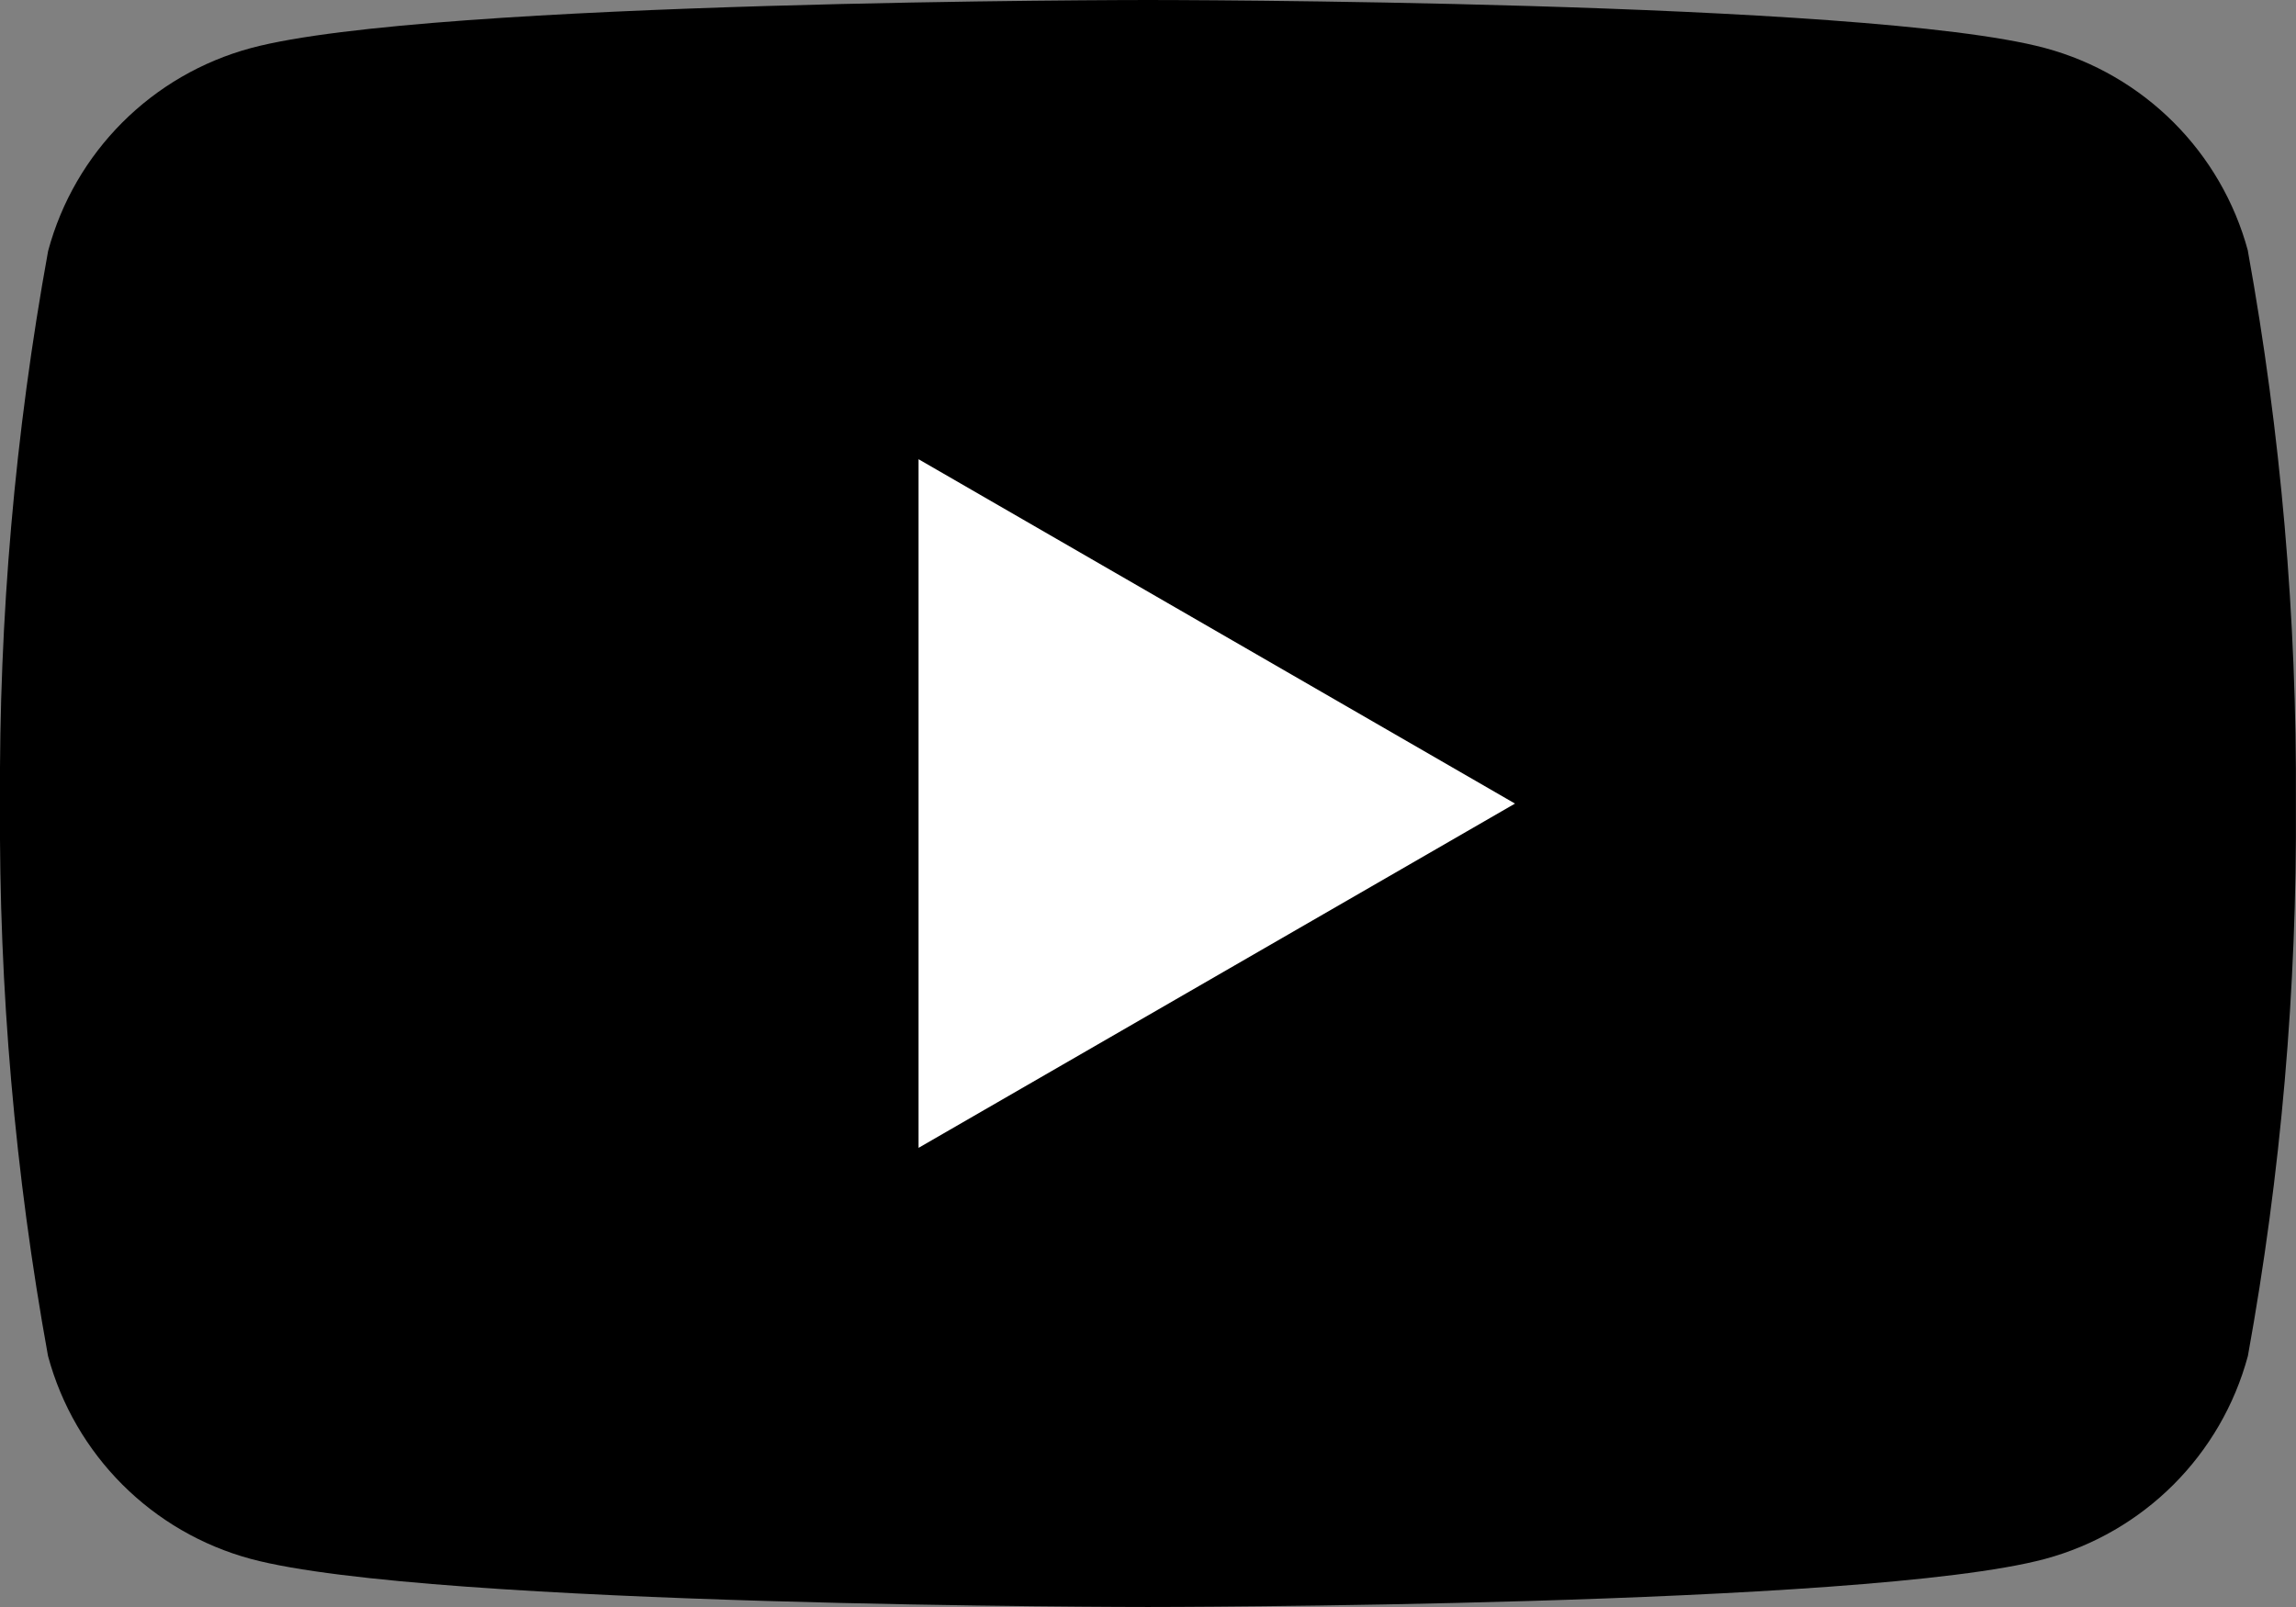
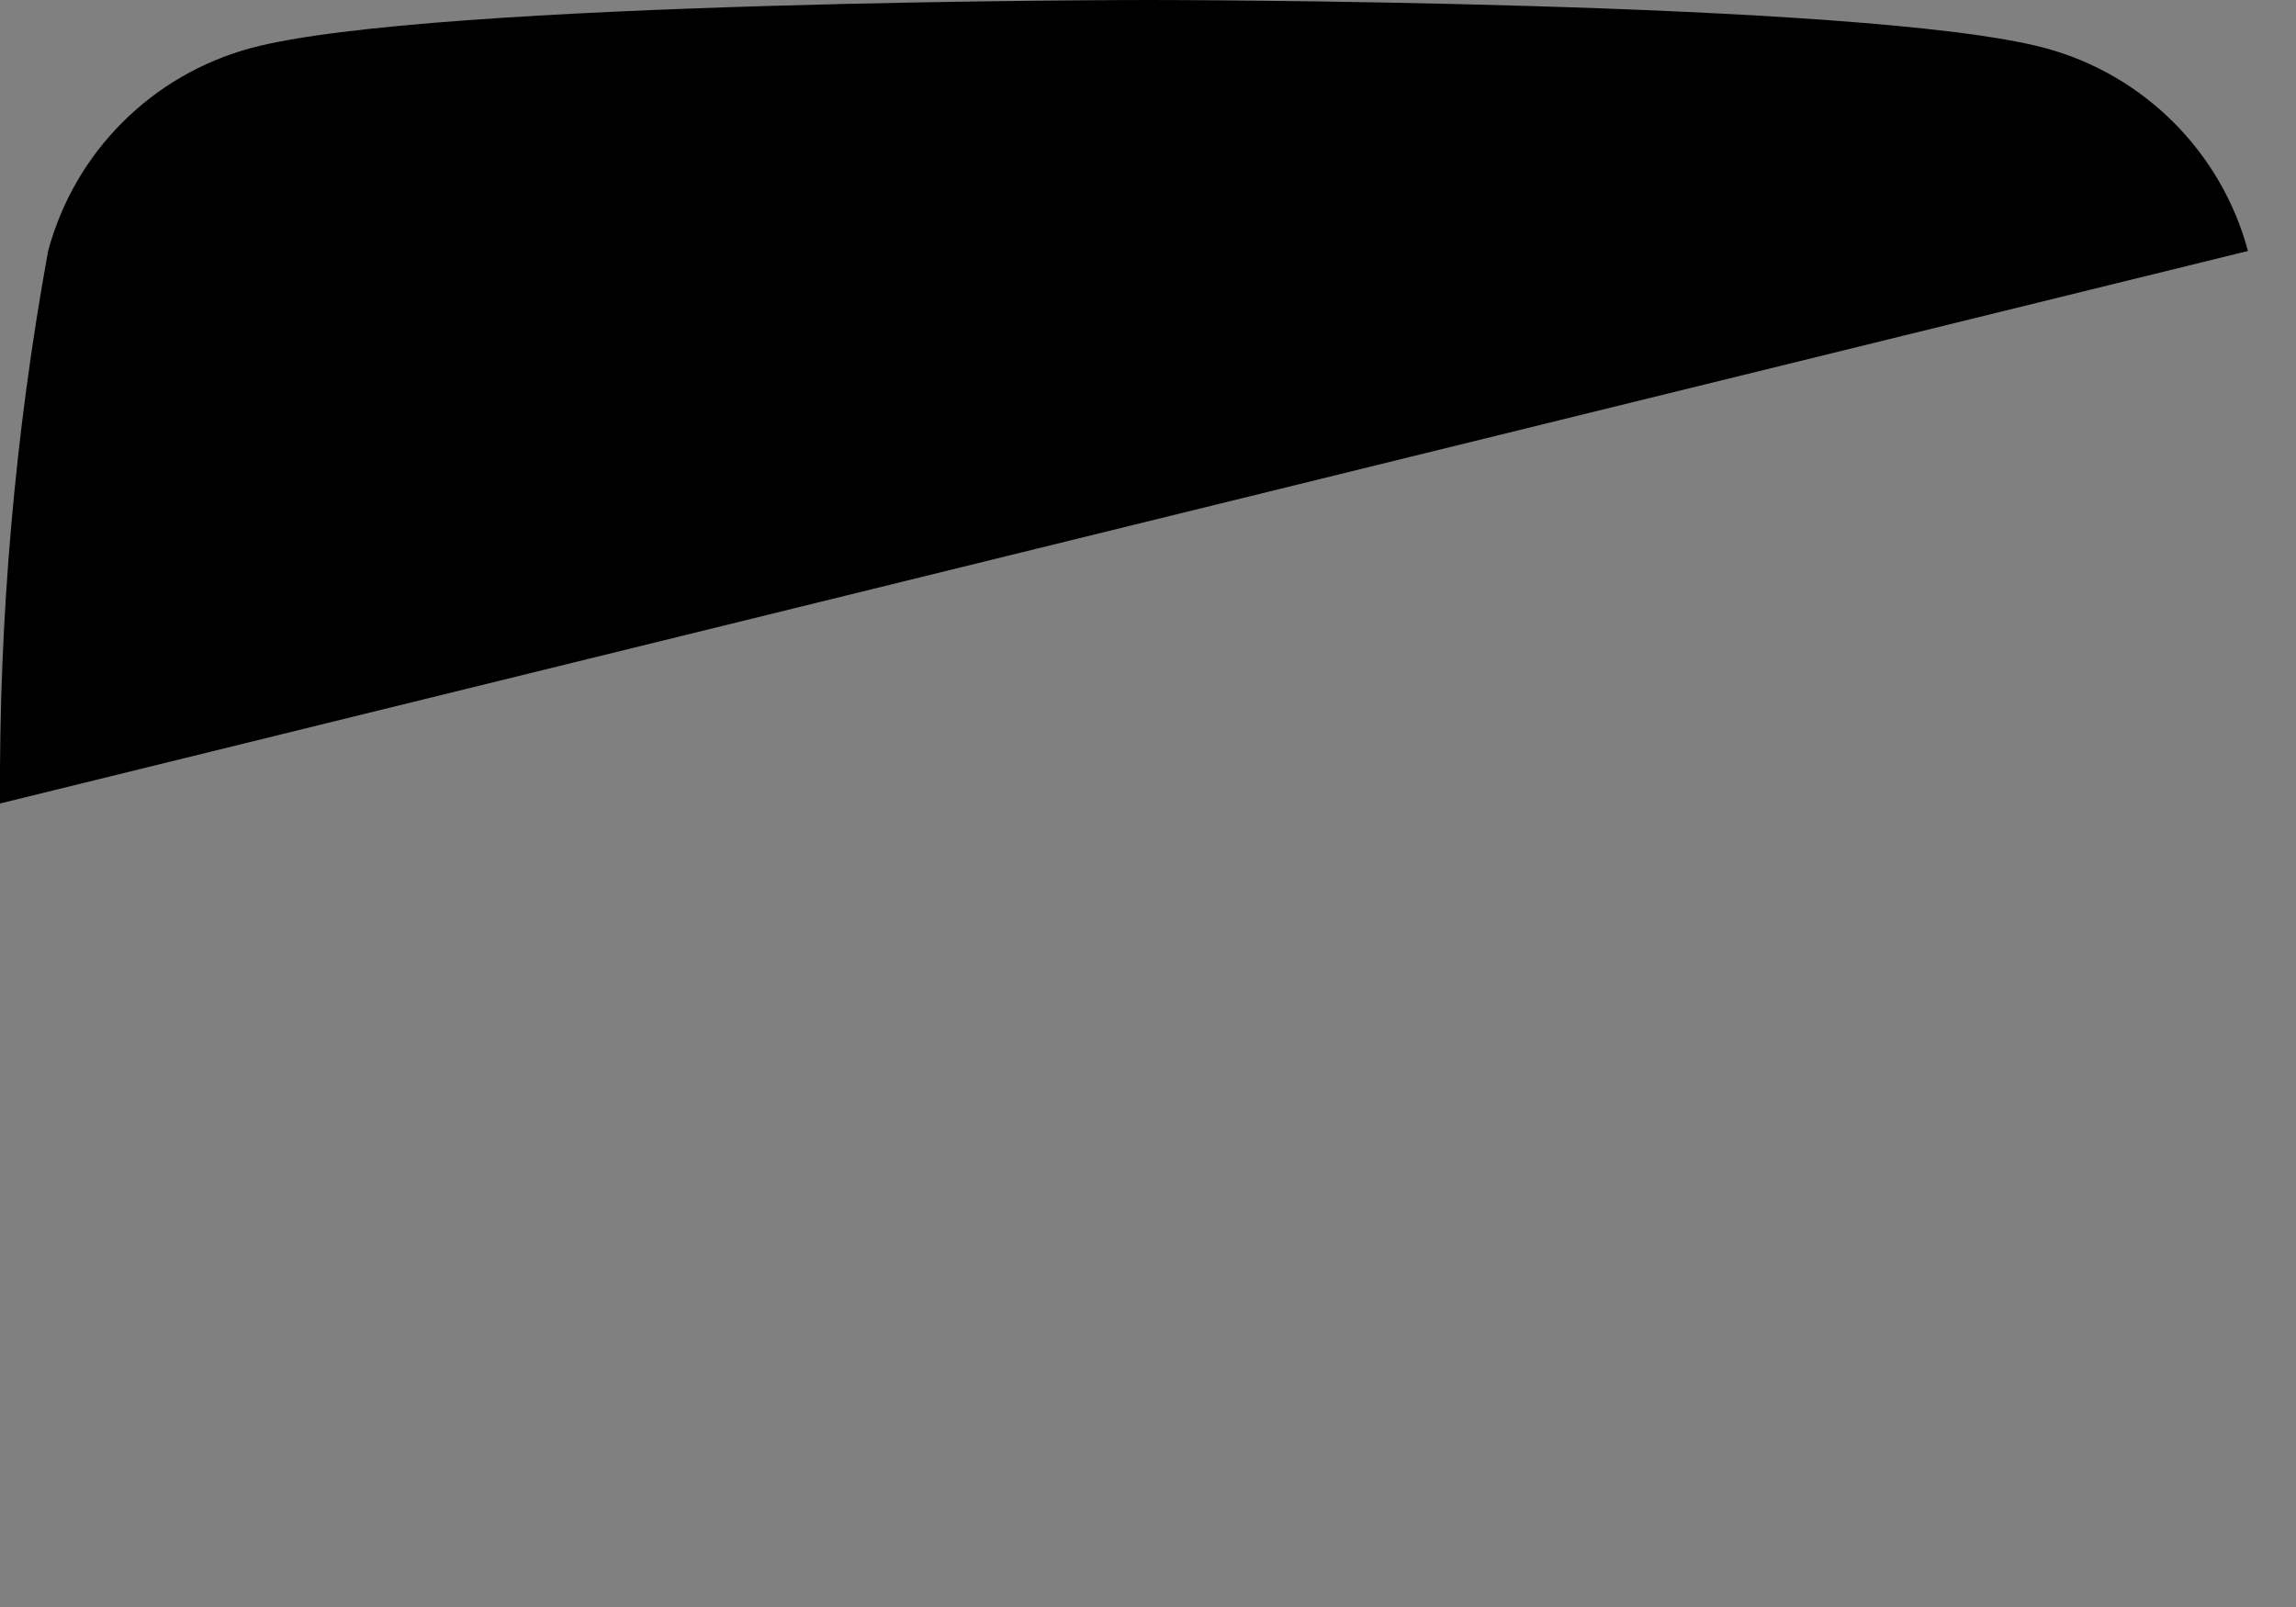
<svg xmlns="http://www.w3.org/2000/svg" version="1.1" viewBox="0 0 24.286 17">
  <rect x="0" y="0" width="24.286" height="17" fill="#808080" stroke="none" />
  <g>
-     <path d="M23.778,2.655c-.282-1.047-1.1-1.865-2.147-2.147-1.893-.508-9.488-.508-9.488-.508,0,0-7.594,0-9.487.508C1.608.79.79,1.608.509,2.655.158,4.583-.012,6.54,0,8.5c-.012,1.96.158,3.917.508,5.845.282,1.047,1.1,1.865,2.147,2.147,1.893.508,9.487.508,9.487.508,0,0,7.594,0,9.488-.508,1.047-.282,1.865-1.1,2.147-2.147.35-1.928.52-3.885.508-5.845.011-1.96-.159-3.917-.508-5.845Z" fill="currentColor" />
-     <path d="M9.716,12.143l6.309-3.642-6.309-3.643v7.285Z" fill="#fff" />
+     <path d="M23.778,2.655c-.282-1.047-1.1-1.865-2.147-2.147-1.893-.508-9.488-.508-9.488-.508,0,0-7.594,0-9.487.508C1.608.79.79,1.608.509,2.655.158,4.583-.012,6.54,0,8.5Z" fill="currentColor" />
  </g>
</svg>